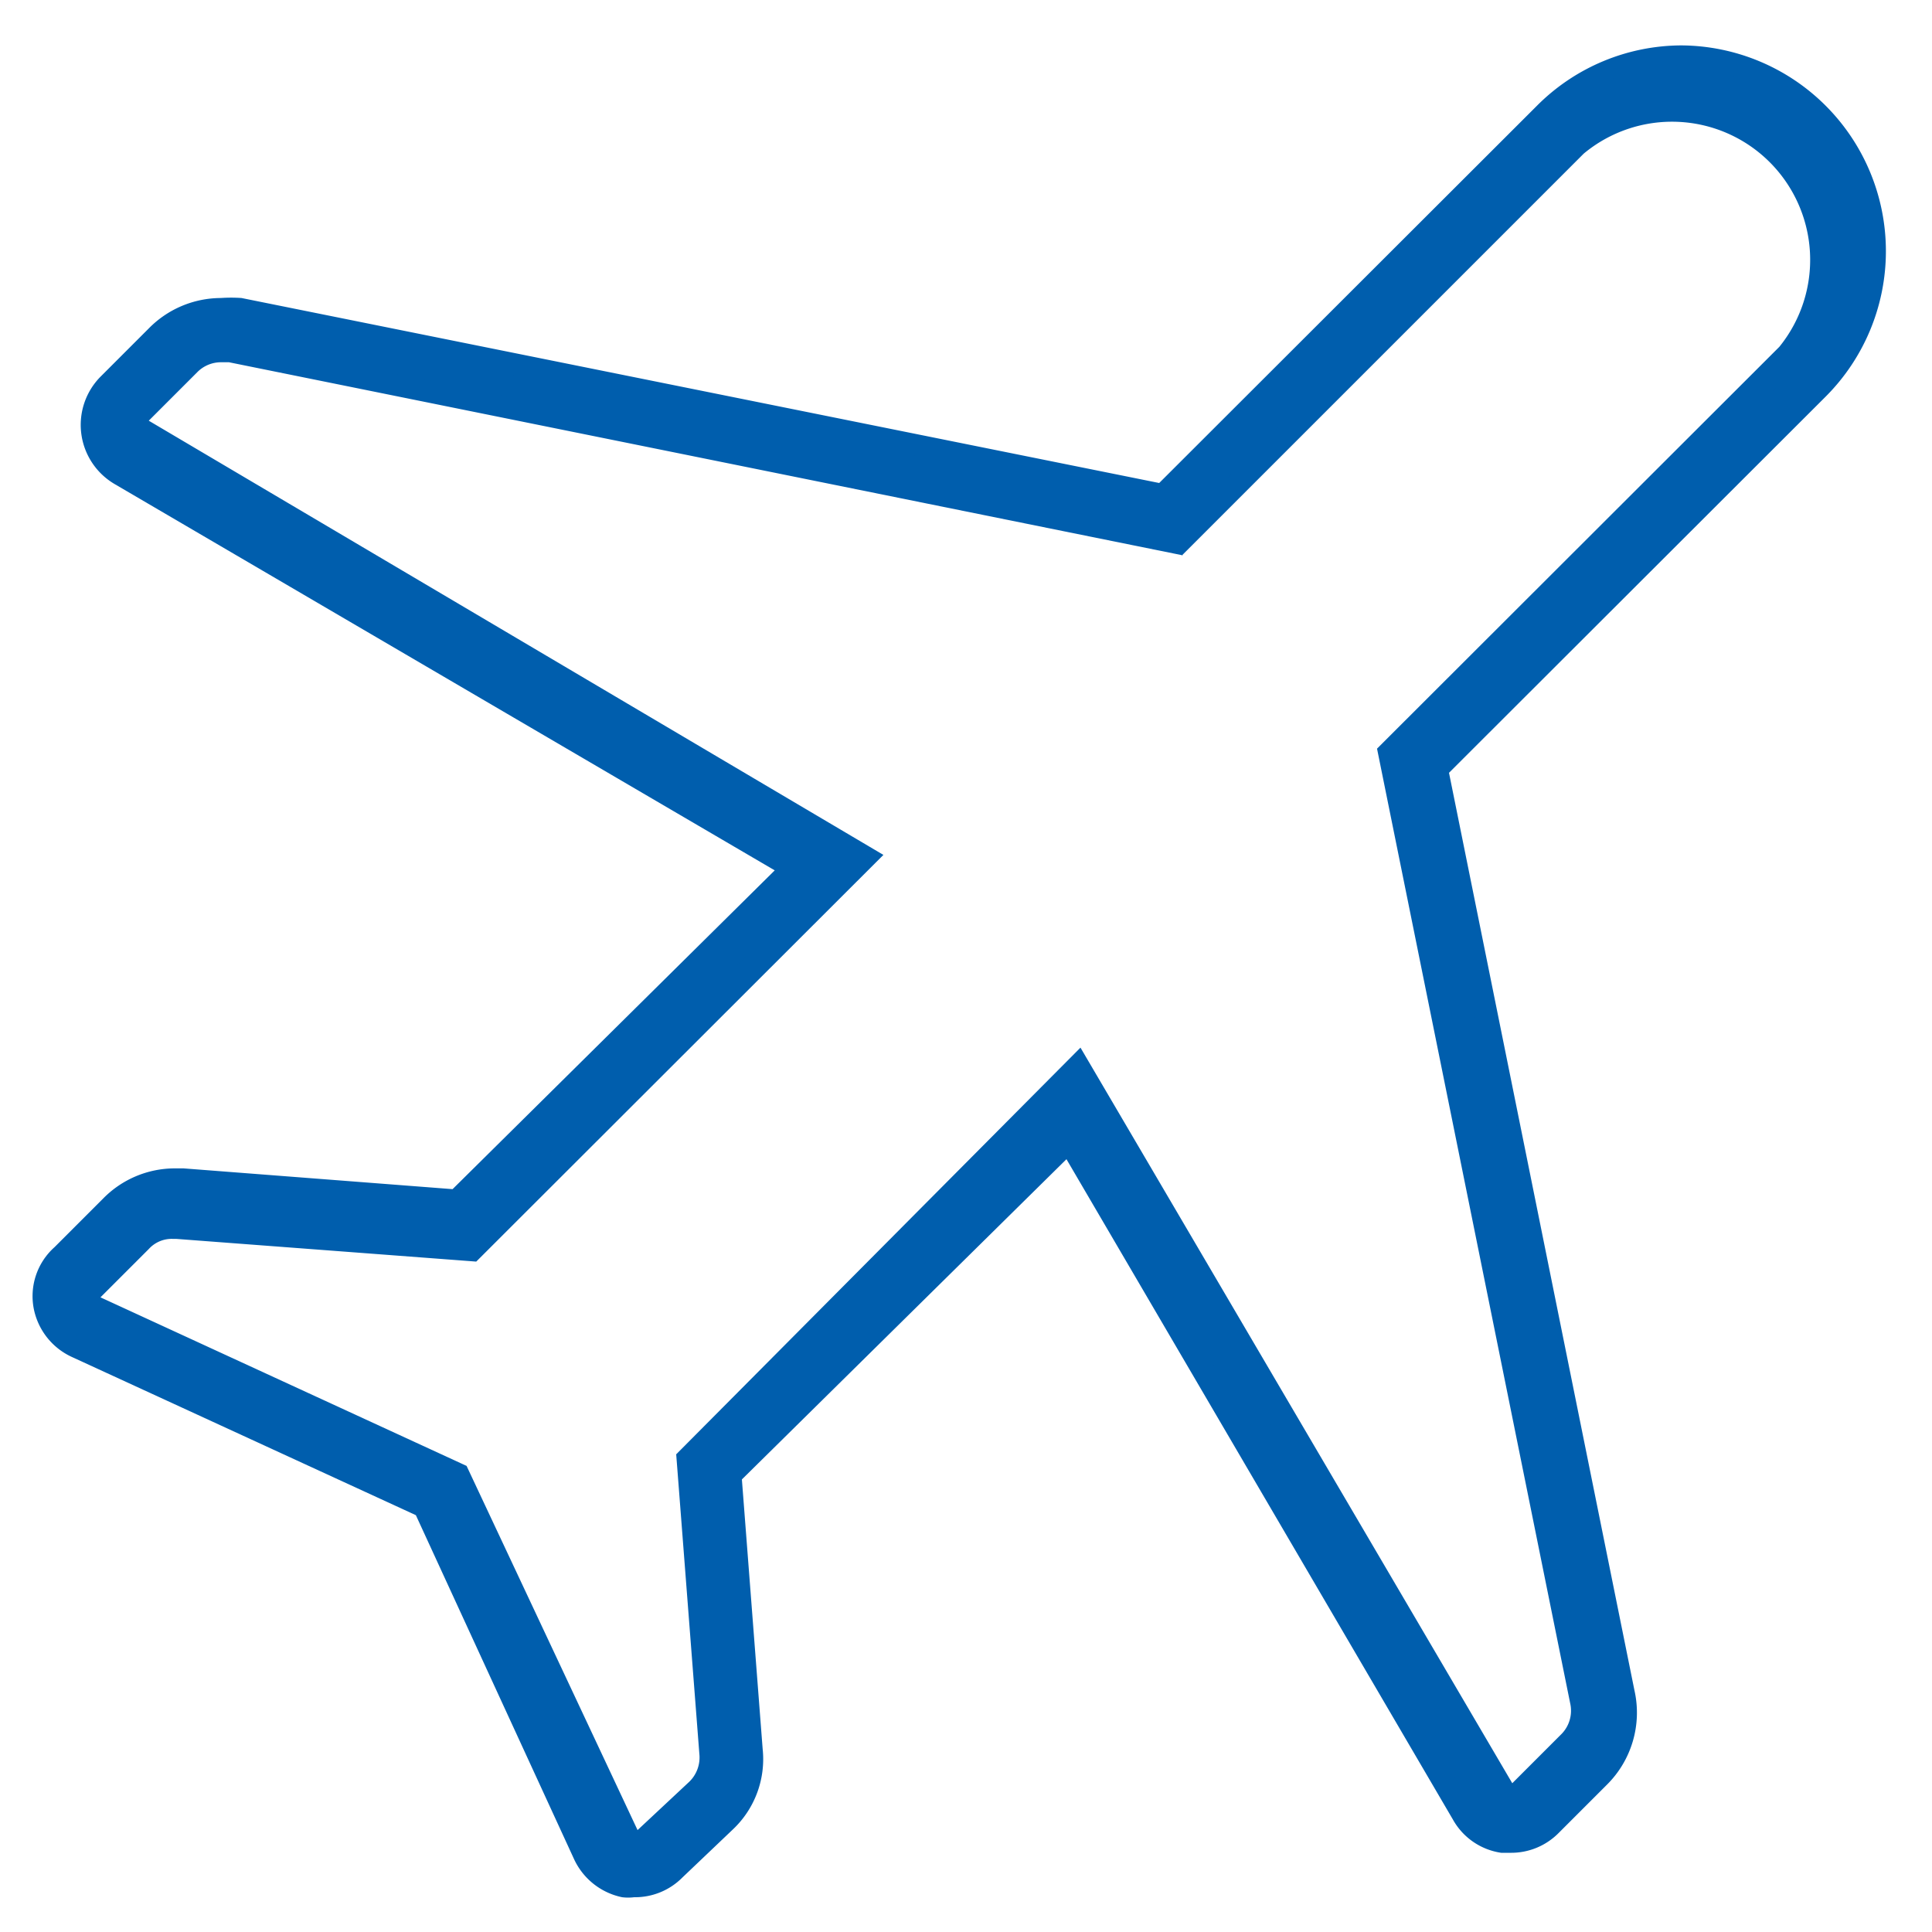
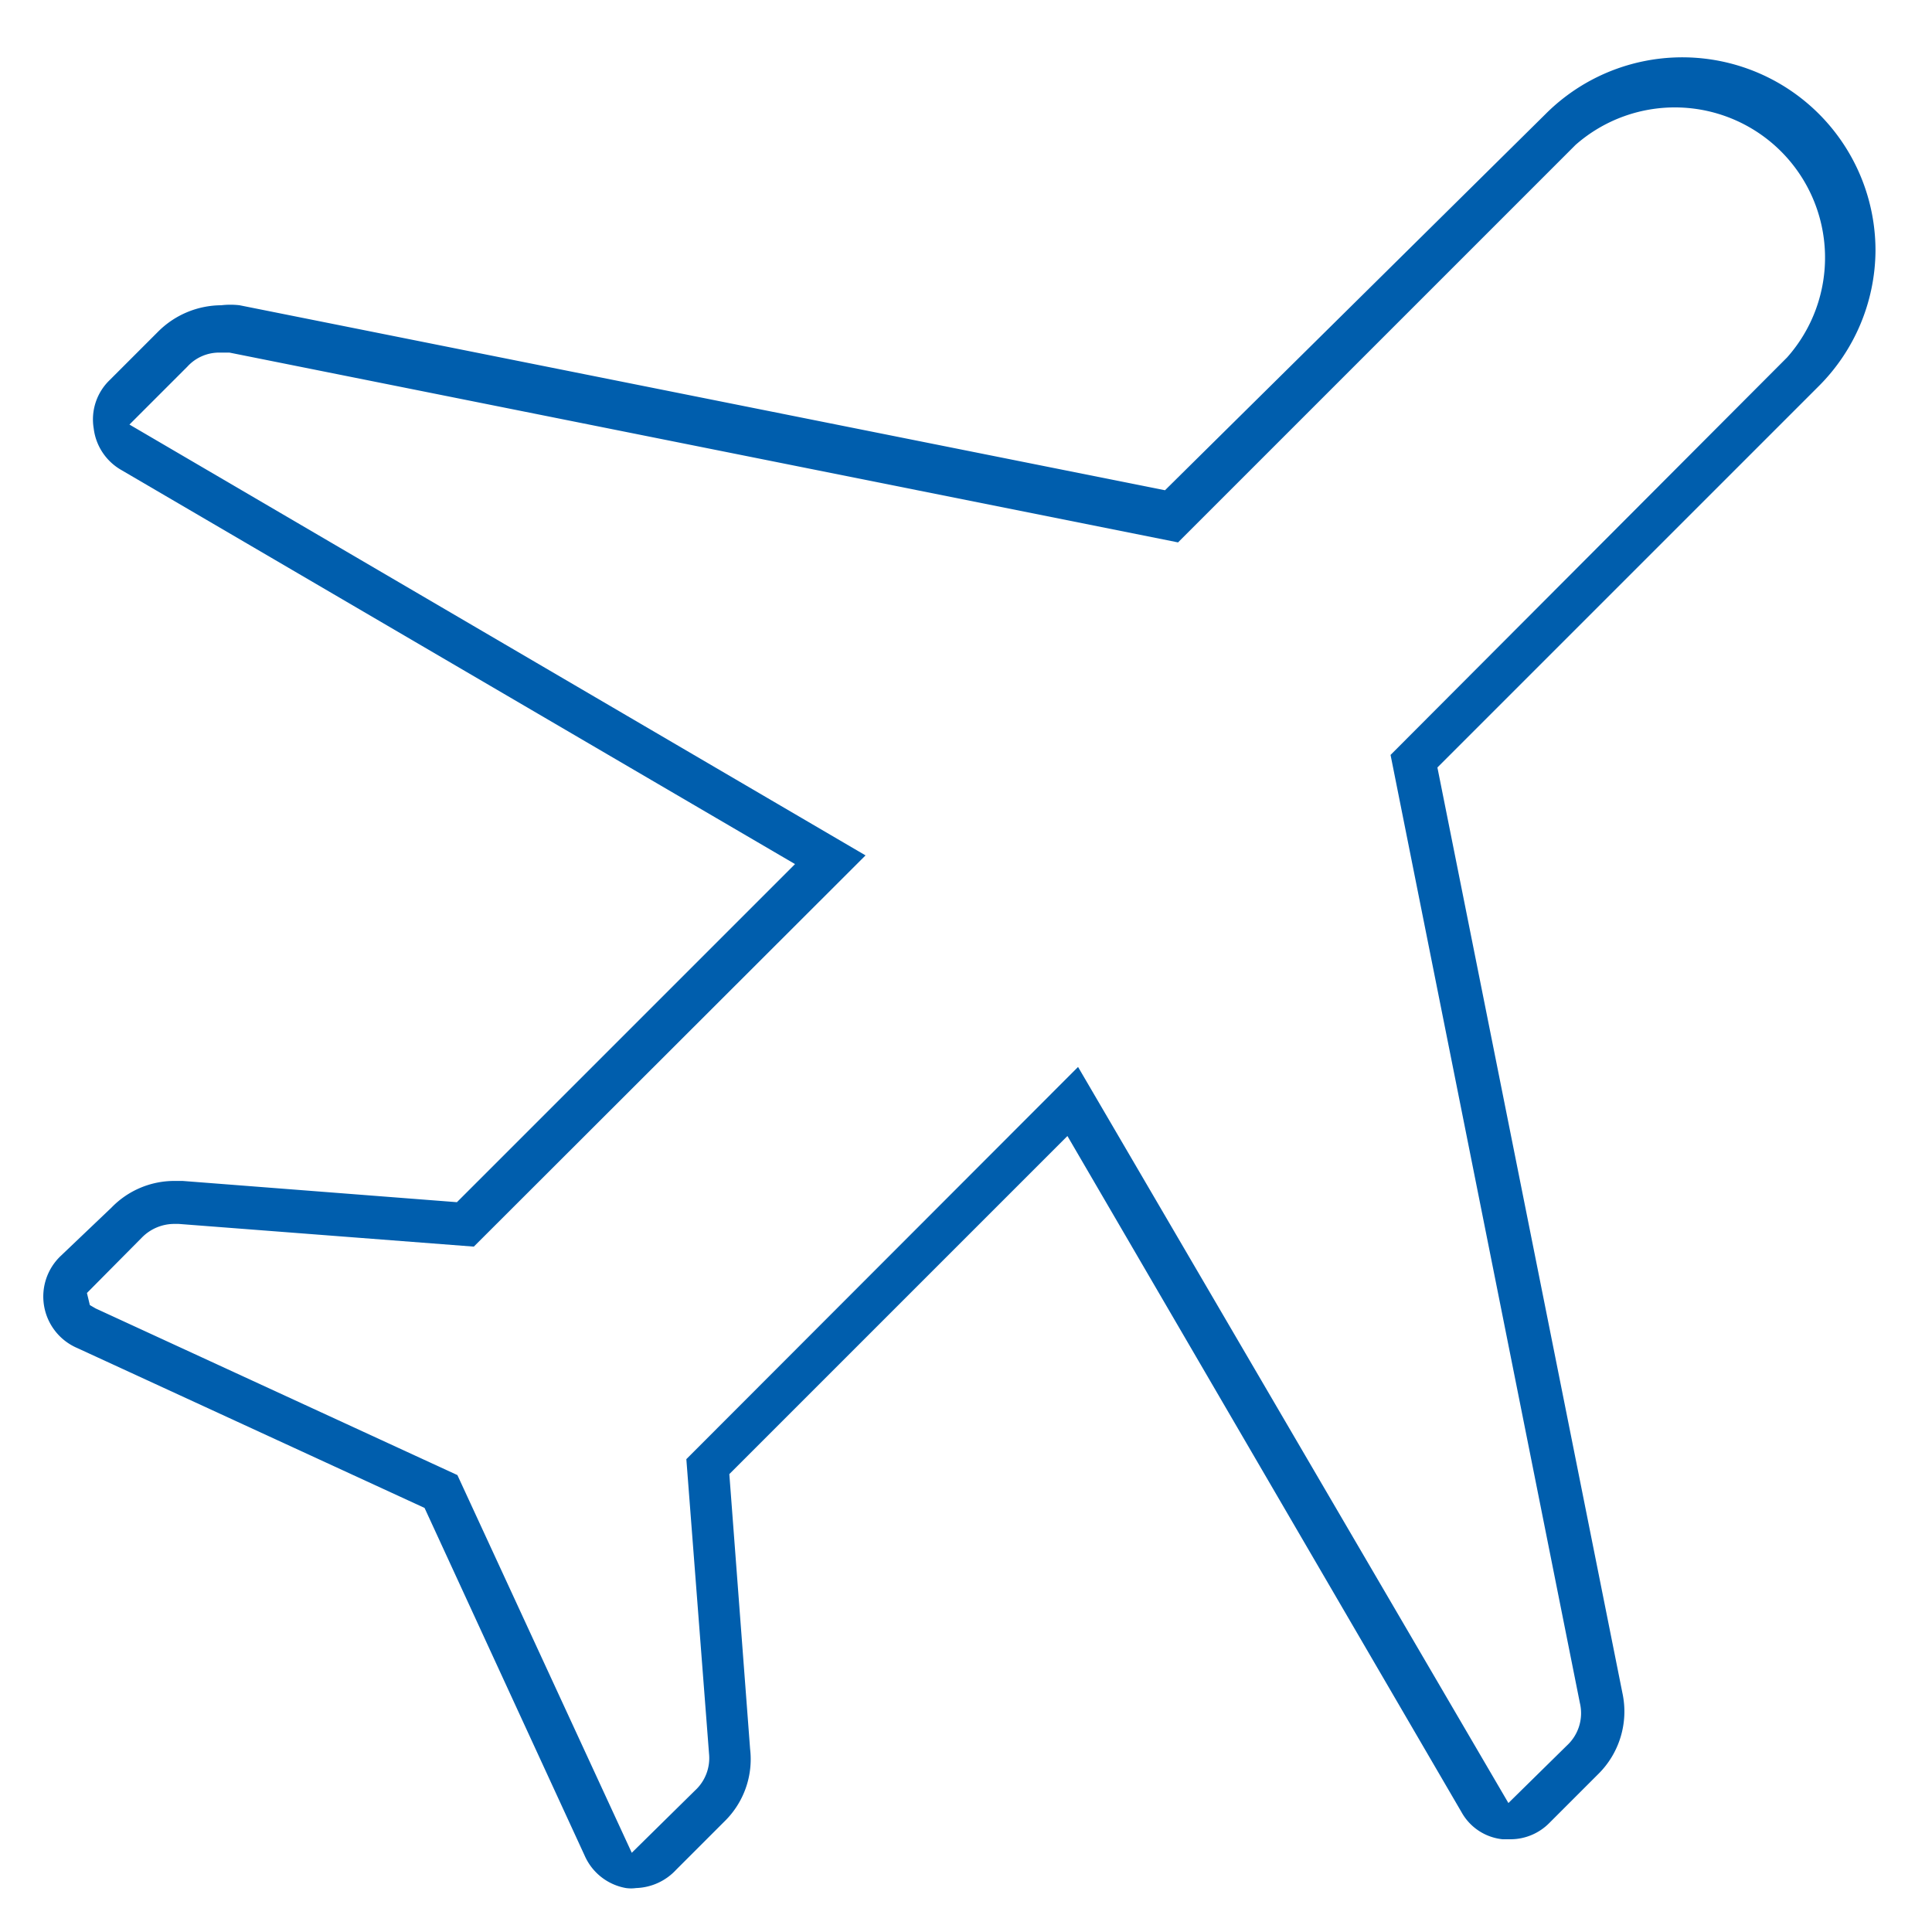
<svg xmlns="http://www.w3.org/2000/svg" id="Layer_1" data-name="Layer 1" width="40" height="40" viewBox="0 0 40 40">
  <defs>
    <style>
      .cls-1 {
        fill: #005ead;
      }
    </style>
  </defs>
  <title>Artboard 36</title>
  <g>
    <path class="cls-1" d="M13.17,39.09a.75.75,0,0,1-.21,0,1.15,1.15,0,0,1-.85-.66L8.79,31.22,1.6,27.91A1.16,1.16,0,0,1,1.26,26L2.31,25a1.81,1.81,0,0,1,1.3-.55h.17l5.68.44,7-7L2.51,9.73a1.15,1.15,0,0,1-.57-.86,1.13,1.13,0,0,1,.33-1l1-1a1.86,1.86,0,0,1,1.31-.55,1.64,1.64,0,0,1,.38,0l19.16,3.83L32,2.36A4,4,0,0,1,38.83,5.2,4,4,0,0,1,37.65,8l-7.89,7.89,3.83,19.16a1.82,1.82,0,0,1-.51,1.69l-1,1a1.13,1.13,0,0,1-.81.34h-.16a1.1,1.1,0,0,1-.85-.56l-8.16-14-7,7,.43,5.69A1.8,1.8,0,0,1,15,37.71l-1,1A1.18,1.18,0,0,1,13.17,39.09Zm-.09-.73,1.31-1.29a.91.91,0,0,0,.29-.76l-.47-6.1,8.11-8.12,8.91,15.24,1.21-1.19a.91.91,0,0,0,.27-.88L28.79,15.63,37,7.4A3.11,3.11,0,0,0,32.62,3l-8.23,8.23L4.75,7.3l-.21,0a.89.89,0,0,0-.66.29l-1.2,1.2,15.24,8.92L9.81,25.81,3.7,25.34H3.62a.94.94,0,0,0-.68.28L1.8,26.77l.06.25.12.07,7.49,3.45Z" />
-     <path class="cls-1" d="M34.82,1.44a3.75,3.75,0,0,1,2.65,6.42l-7.79,7.79-.19.19.05.26,3.81,19a1.58,1.58,0,0,1-.45,1.47l-1,1a.92.92,0,0,1-.64.26h-.13a.85.85,0,0,1-.67-.44l-8-13.67-.33-.56-.45.46L15,30.29l-.16.16,0,.23.42,5.58a1.55,1.55,0,0,1-.47,1.27l-1,1a.87.87,0,0,1-.64.27H13a.91.91,0,0,1-.68-.52L9.06,31.2,9,31,8.81,31l-7.1-3.28A.88.88,0,0,1,1.19,27a.85.85,0,0,1,.25-.8l1-1.05a1.61,1.61,0,0,1,1.13-.48h.15l5.57.43.23,0L9.72,25l6.69-6.68.46-.46-.56-.33-13.68-8a.87.87,0,0,1-.44-.68.85.85,0,0,1,.26-.75l1-1a1.57,1.57,0,0,1,1.13-.48,1.84,1.84,0,0,1,.33,0l19,3.81.26,0,.19-.19,7.8-7.79a3.73,3.73,0,0,1,2.66-1.1M24.31,11,4.81,7.06,4.55,7a1.2,1.2,0,0,0-.85.36l-1,1-.46.46.56.33,14.69,8.6-7.81,7.8-6-.46h-.1a1.19,1.19,0,0,0-.85.35l-1,1-.19.22L1.6,27l0,.24.22.1,7.41,3.41,3.42,7.41.3.65.5-.5,1.07-1a1.23,1.23,0,0,0,.36-1l-.46-6,7.8-7.8,8.58,14.68.32.55.46-.44,1-1A1.21,1.21,0,0,0,33,35.21l-3.9-19.5,8.13-8.14a3.29,3.29,0,0,0,1-2.37,3.38,3.38,0,0,0-5.73-2.38L24.31,11M34.82.94a4.24,4.24,0,0,0-3,1.25L24,10,5,6.17a3.13,3.13,0,0,0-.43,0,2.1,2.1,0,0,0-1.49.63l-1,1a1.42,1.42,0,0,0,.29,2.22l13.67,8L9.37,24.62,3.8,24.19H3.61a2.08,2.08,0,0,0-1.48.63l-1,1A1.36,1.36,0,0,0,.7,27.1a1.4,1.4,0,0,0,.8,1l7.11,3.27,3.27,7.11a1.41,1.41,0,0,0,1,.8,1,1,0,0,0,.25,0,1.38,1.38,0,0,0,1-.41l1.05-1a2,2,0,0,0,.61-1.66l-.43-5.58L22.08,24l8,13.67a1.37,1.37,0,0,0,1,.69h.19a1.38,1.38,0,0,0,1-.41l1-1A2.1,2.1,0,0,0,33.84,35L30,16l7.8-7.79a4.26,4.26,0,0,0-3-7.27ZM24.47,11.5l8.32-8.32a2.86,2.86,0,0,1,4.05,4l-8.33,8.32,4,19.77a.69.69,0,0,1-.2.65l-1,1L22.37,21.69,14,30.11l.48,6.21a.7.7,0,0,1-.21.57l-1.07,1L9.66,30.35,2.08,26.86v0l1-1a.64.64,0,0,1,.5-.21h.07l6.21.47,8.43-8.42L3.08,8.71l1-1a.69.69,0,0,1,.5-.21l.16,0,19.76,4Z" />
  </g>
</svg>